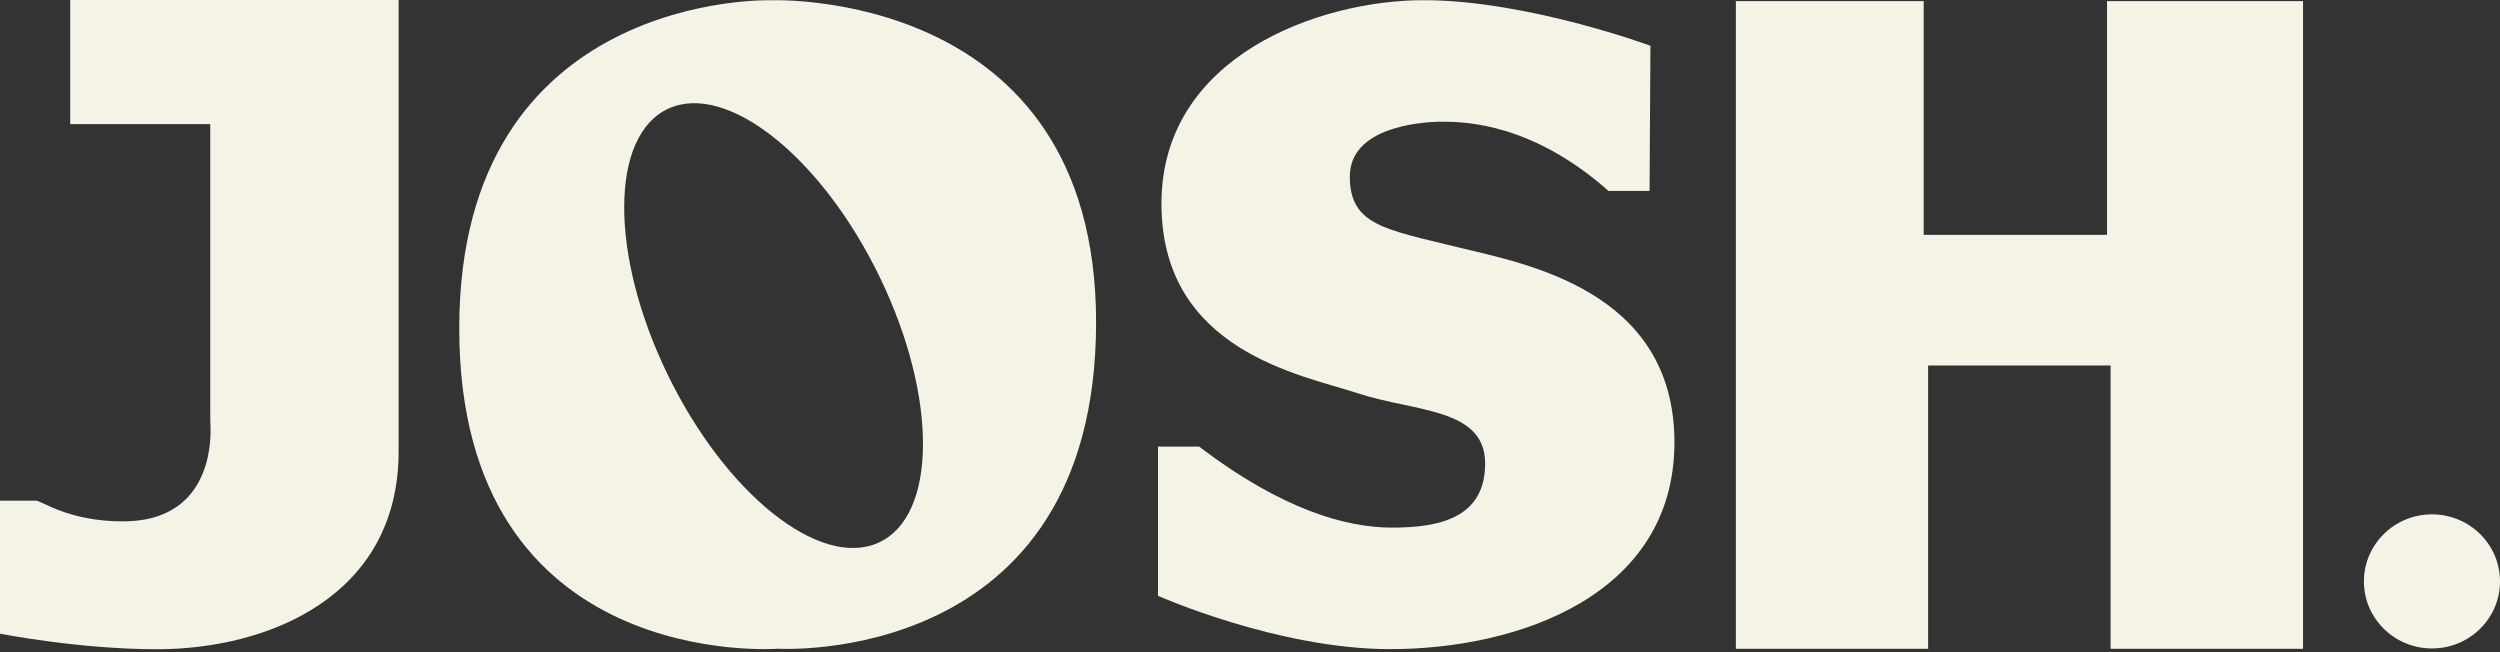
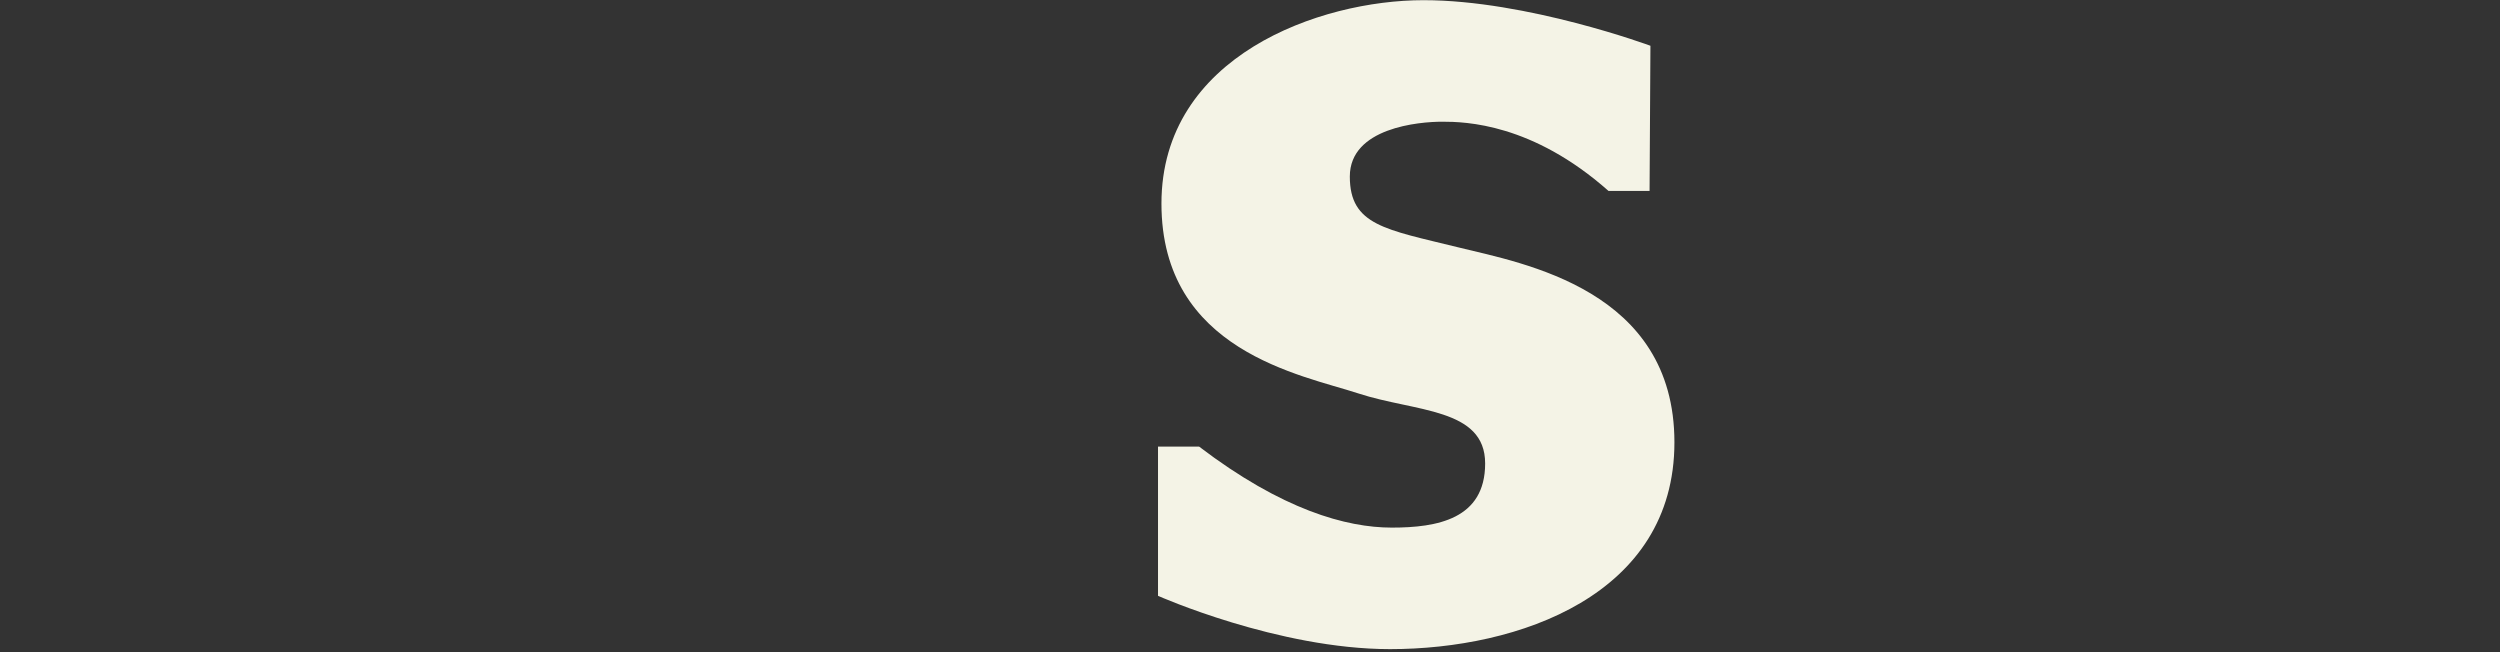
<svg xmlns="http://www.w3.org/2000/svg" width="69" height="18" viewBox="0 0 69 18" fill="none">
  <rect x="0" y="0" width="69" height="18" fill="#333333" stroke="none" />
-   <path d="M65.244 16.047C65.244 15.025 66.085 14.196 67.122 14.196C68.159 14.196 69 15.025 69 16.047C69 17.069 68.159 17.897 67.122 17.897C66.085 17.897 65.244 17.069 65.244 16.047Z" fill="#F4F3E6" />
-   <path d="M1.938 0V3.426H5.803V11.341C5.803 11.49 5.804 11.639 5.81 11.789C5.828 12.309 5.754 14.39 3.394 14.39C1.877 14.39 1.155 13.818 0.987 13.818H0V17.489C0 17.489 2.167 17.919 4.334 17.919C7.391 17.919 11.002 16.465 11.002 12.459V0H1.938Z" fill="#F4F3E6" />
-   <path d="M24.252 14.976C22.634 15.715 20.023 13.633 18.421 10.325C16.819 7.018 16.832 3.737 18.45 2.997C20.069 2.258 22.679 4.34 24.281 7.648C25.884 10.956 25.87 14.236 24.252 14.976ZM21.266 0.007C21.266 0.007 12.675 -0.249 12.675 9.062C12.675 18.588 21.471 17.905 21.471 17.905C21.471 17.905 30.252 18.44 30.252 8.895C30.252 -0.367 21.266 0.007 21.266 0.007Z" fill="#F4F3E6" />
  <path d="M45.552 1.263C45.552 1.263 42.148 0.005 39.288 0.005C36.428 0.005 32.056 1.542 32.056 5.618C32.056 9.694 35.932 10.347 37.492 10.859C39.052 11.371 40.99 11.255 40.99 12.792C40.99 14.329 39.666 14.562 38.414 14.562C37.161 14.562 35.388 14.073 33.095 12.326H31.961V16.445C31.961 16.445 35.27 17.916 38.367 17.916C41.912 17.916 46.214 16.425 46.214 12.209C46.214 7.994 42.054 7.271 40.257 6.829C38.238 6.331 37.255 6.223 37.255 4.872C37.255 3.522 39.17 3.359 39.808 3.359C40.446 3.359 42.29 3.405 44.394 5.269H45.528L45.552 1.263Z" fill="#F4F3E6" />
-   <path d="M58.154 0.031V6.482H53.094V0.031H47.91V17.907H53.216V10.088H58.252V17.907H63.564V0.031H58.154Z" fill="#F4F3E6" />
</svg>